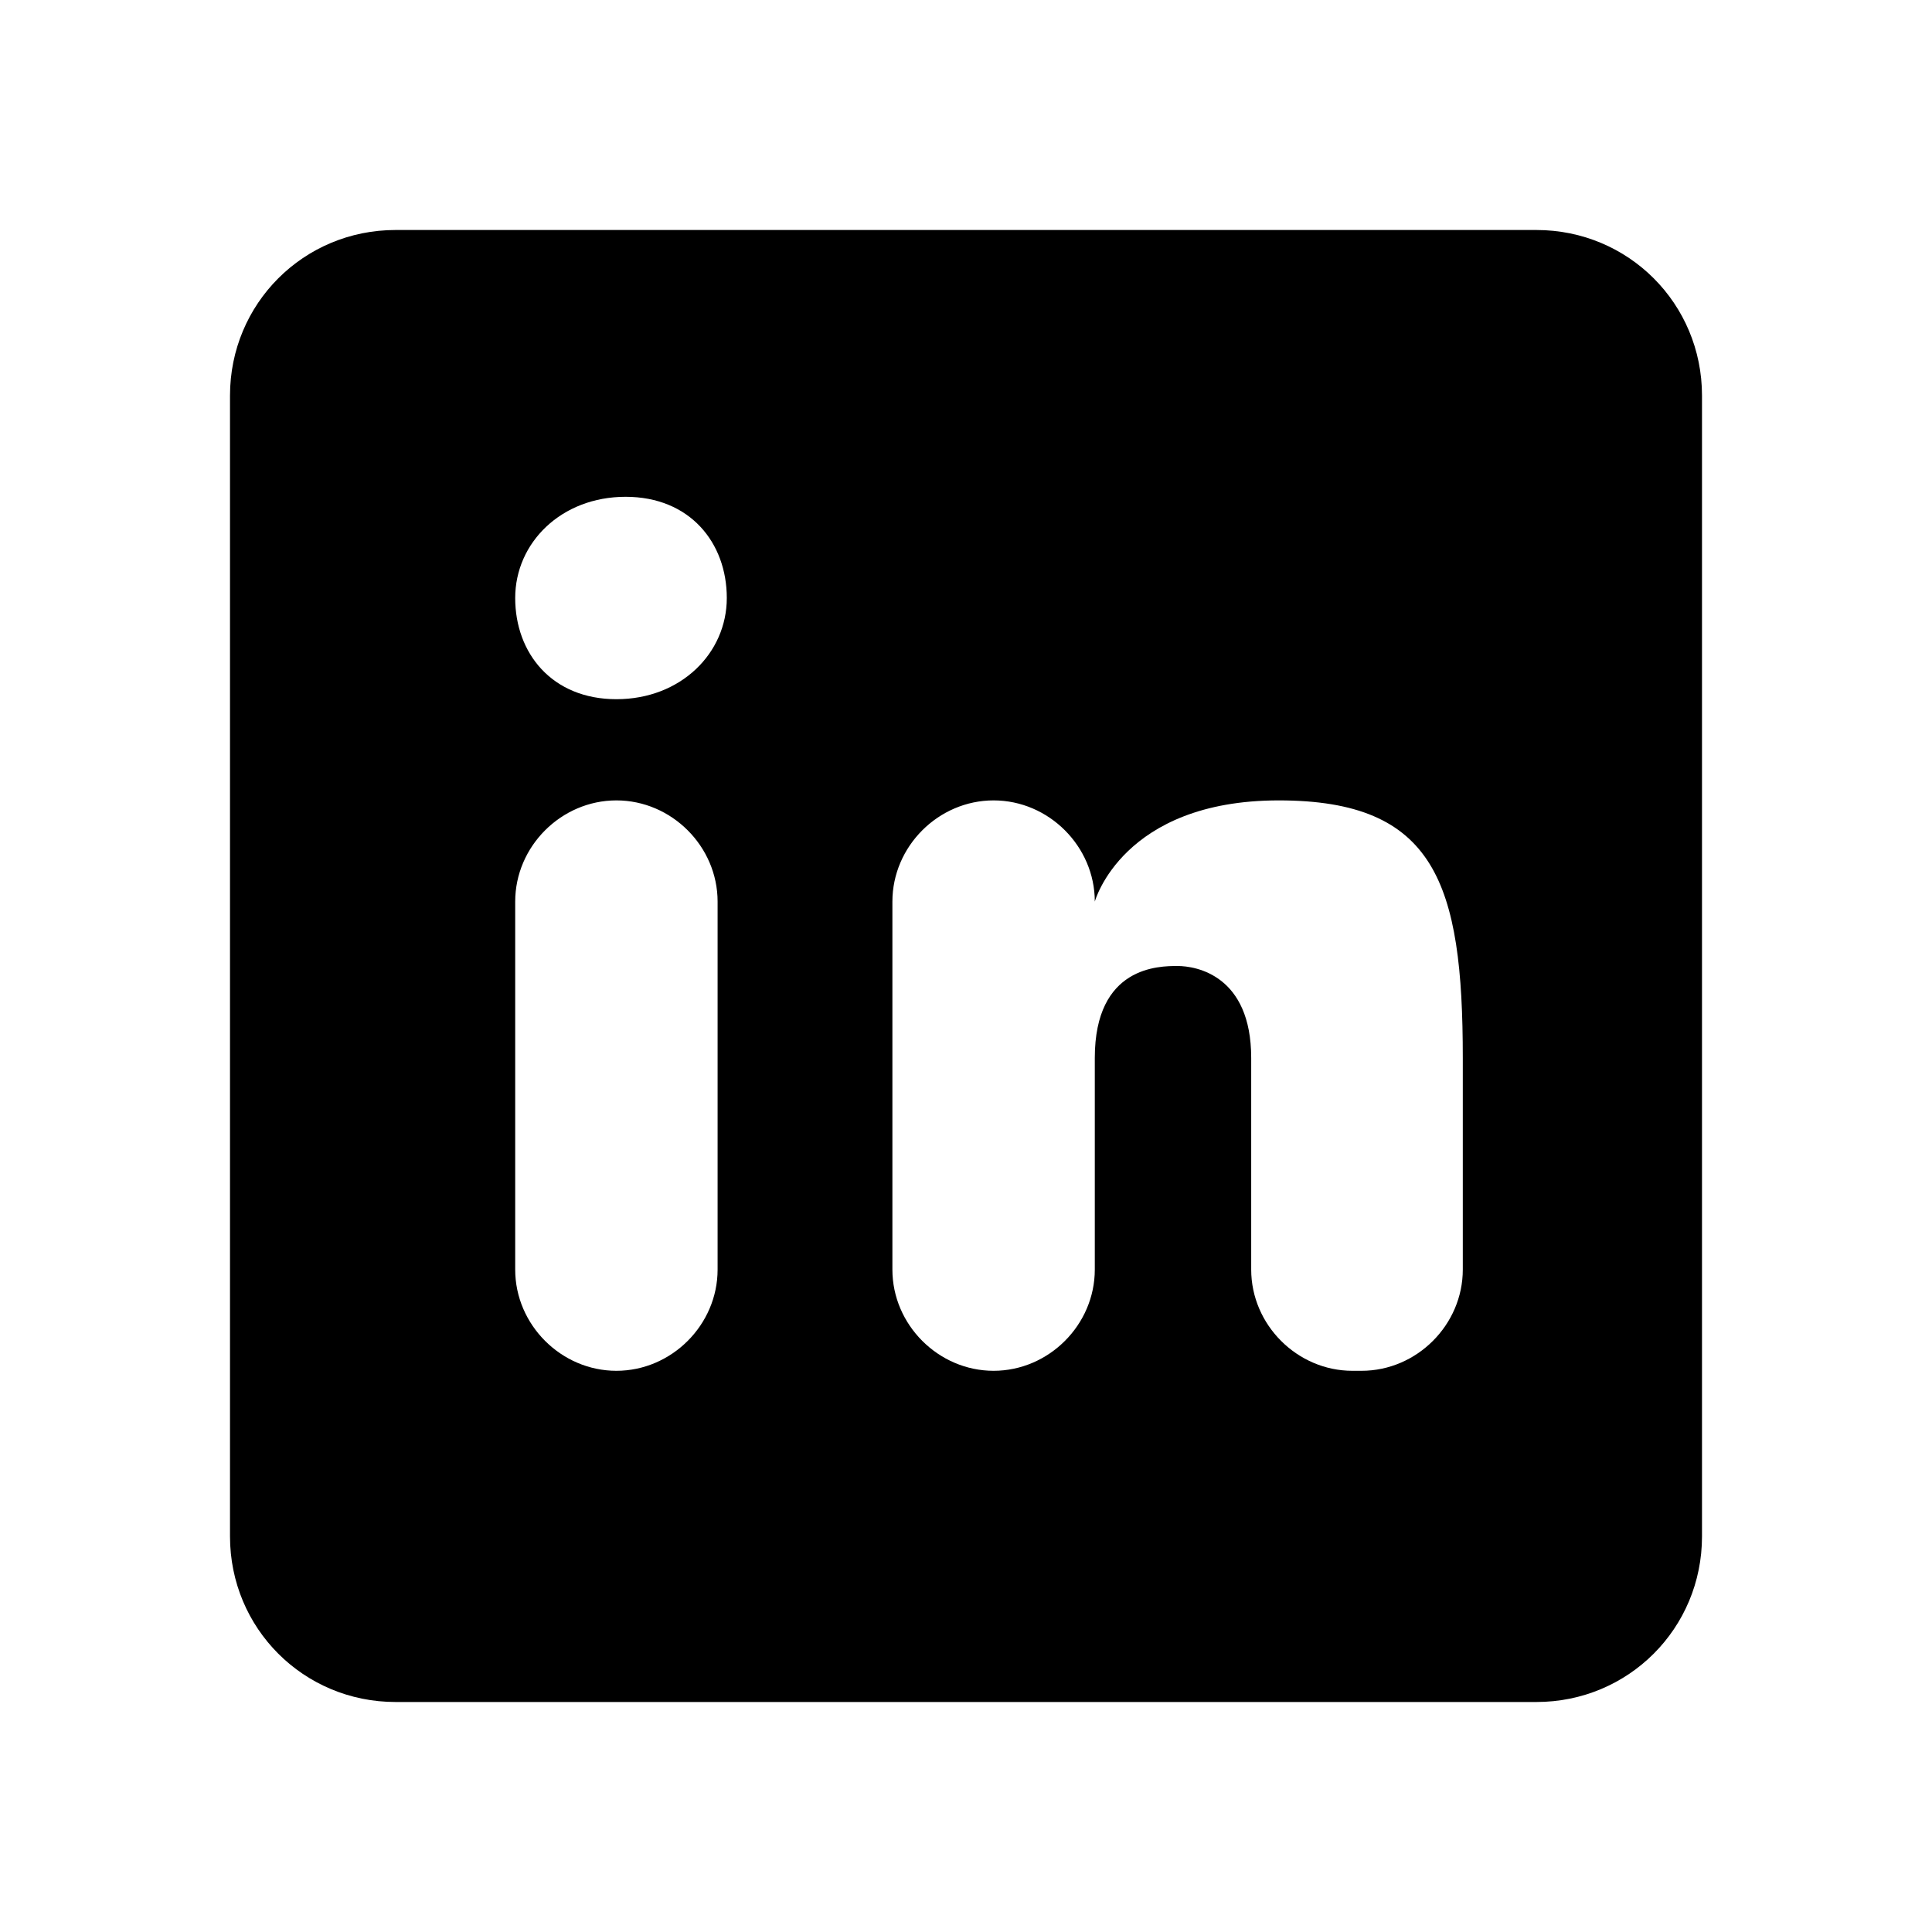
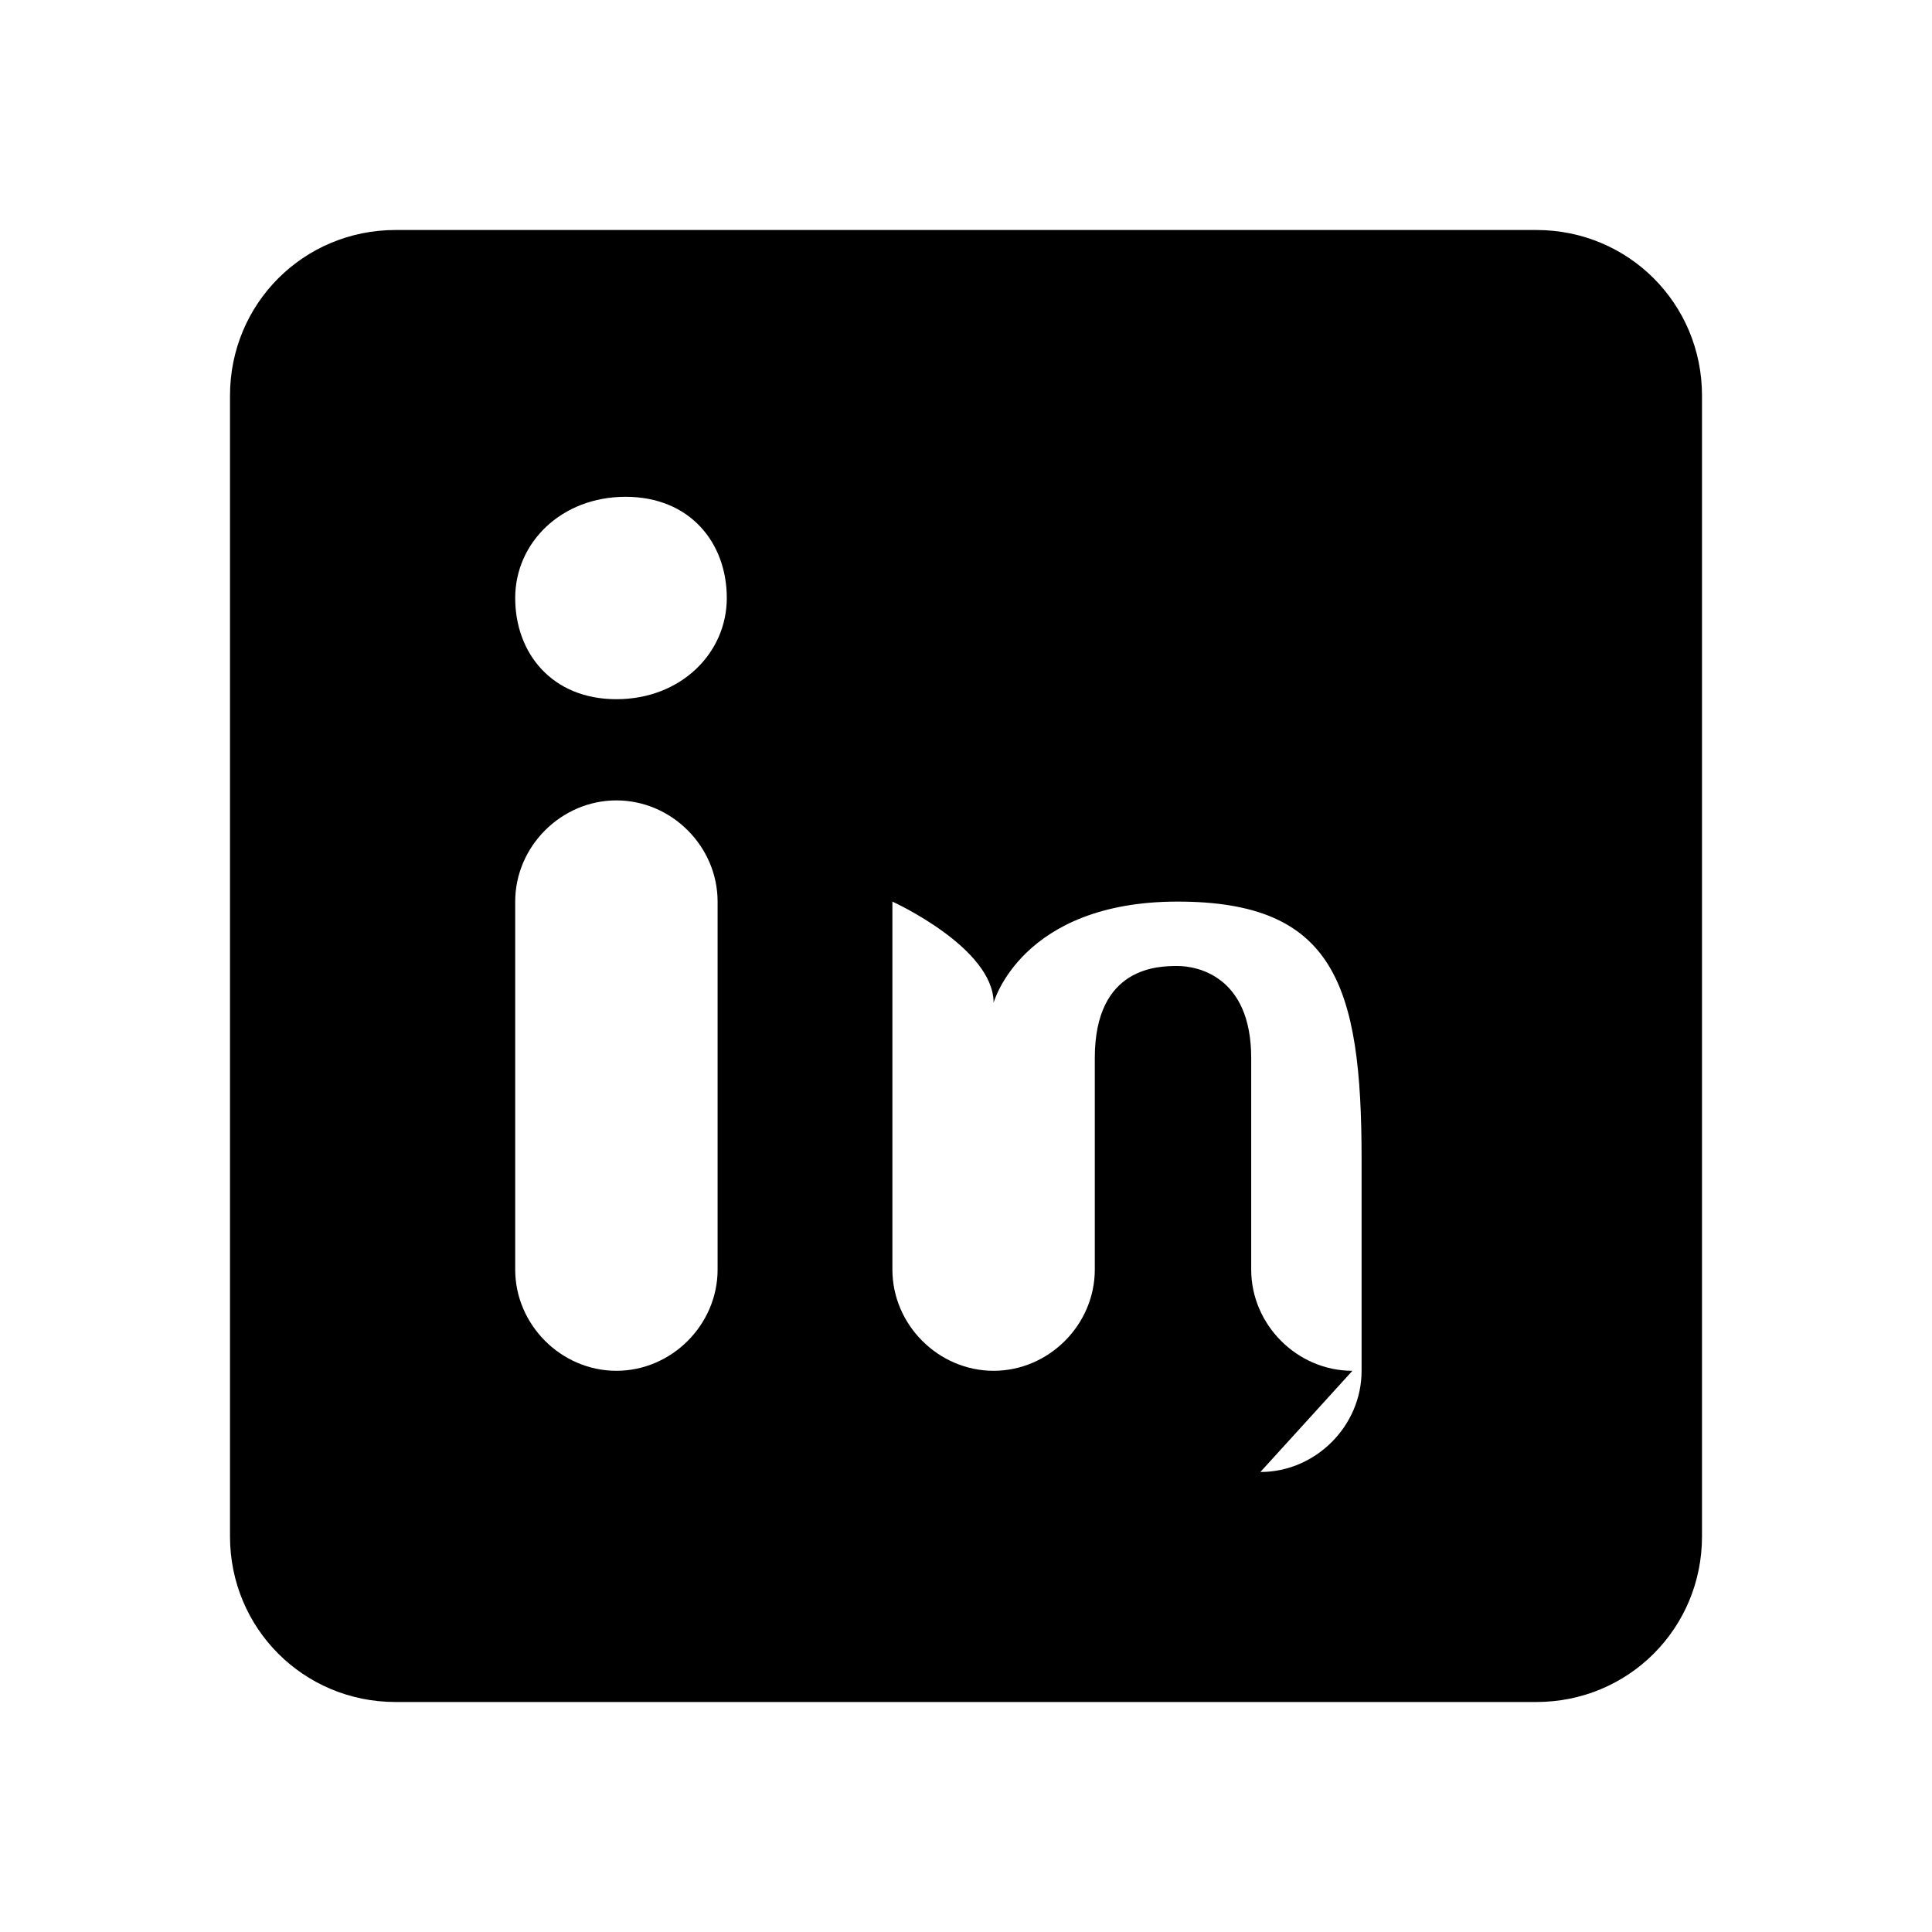
<svg xmlns="http://www.w3.org/2000/svg" id="Calque_1" version="1.1" viewBox="0 0 20 21" width="20" height="20">
-   <path d="M16.2,2.5H3.8c-1,0-1.8.8-1.8,1.8v12.4c0,1,.8,1.8,1.8,1.8h12.4c1,0,1.8-.8,1.8-1.8V4.3c0-1-.8-1.8-1.8-1.8ZM6.2,14.9c-.6,0-1.1-.5-1.1-1.1v-4c0-.6.5-1.1,1.1-1.1s1.1.5,1.1,1.1v4c0,.6-.5,1.1-1.1,1.1ZM6.2,7.6c-.7,0-1.1-.5-1.1-1.1s.5-1.1,1.2-1.1,1.1.5,1.1,1.1-.5,1.1-1.2,1.1ZM14.2,14.9c-.6,0-1.1-.5-1.1-1.1v-2.3c0-.9-.6-1-.8-1s-.9,0-.9,1v2.3c0,.6-.5,1.1-1.1,1.1h0c-.6,0-1.1-.5-1.1-1.1v-4c0-.6.5-1.1,1.1-1.1s1.1.5,1.1,1.1c0,0,.3-1.1,2-1.1s2,.9,2,2.8v2.3c0,.6-.5,1.1-1.1,1.1Z" />
+   <path d="M16.2,2.5H3.8c-1,0-1.8.8-1.8,1.8v12.4c0,1,.8,1.8,1.8,1.8h12.4c1,0,1.8-.8,1.8-1.8V4.3c0-1-.8-1.8-1.8-1.8ZM6.2,14.9c-.6,0-1.1-.5-1.1-1.1v-4c0-.6.5-1.1,1.1-1.1s1.1.5,1.1,1.1v4c0,.6-.5,1.1-1.1,1.1ZM6.2,7.6c-.7,0-1.1-.5-1.1-1.1s.5-1.1,1.2-1.1,1.1.5,1.1,1.1-.5,1.1-1.2,1.1ZM14.2,14.9c-.6,0-1.1-.5-1.1-1.1v-2.3c0-.9-.6-1-.8-1s-.9,0-.9,1v2.3c0,.6-.5,1.1-1.1,1.1h0c-.6,0-1.1-.5-1.1-1.1v-4s1.1.5,1.1,1.1c0,0,.3-1.1,2-1.1s2,.9,2,2.8v2.3c0,.6-.5,1.1-1.1,1.1Z" />
</svg>